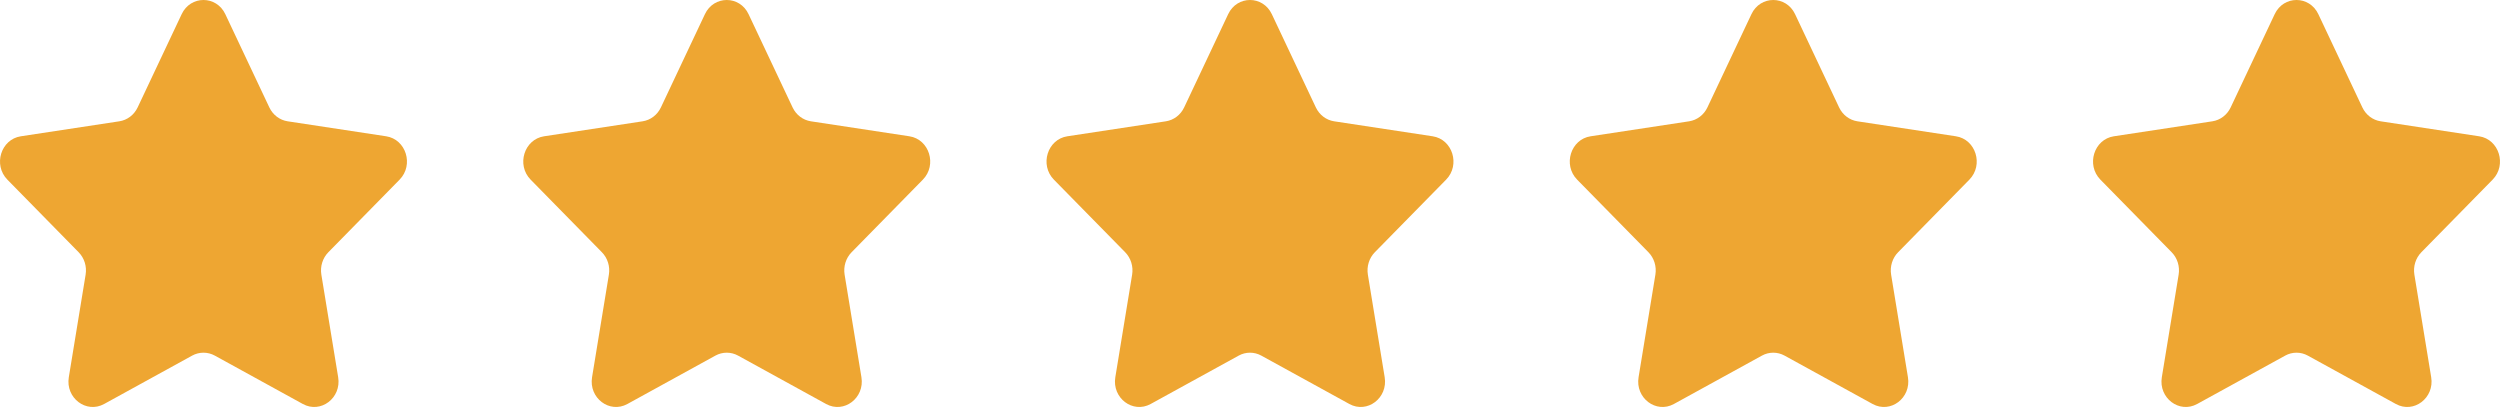
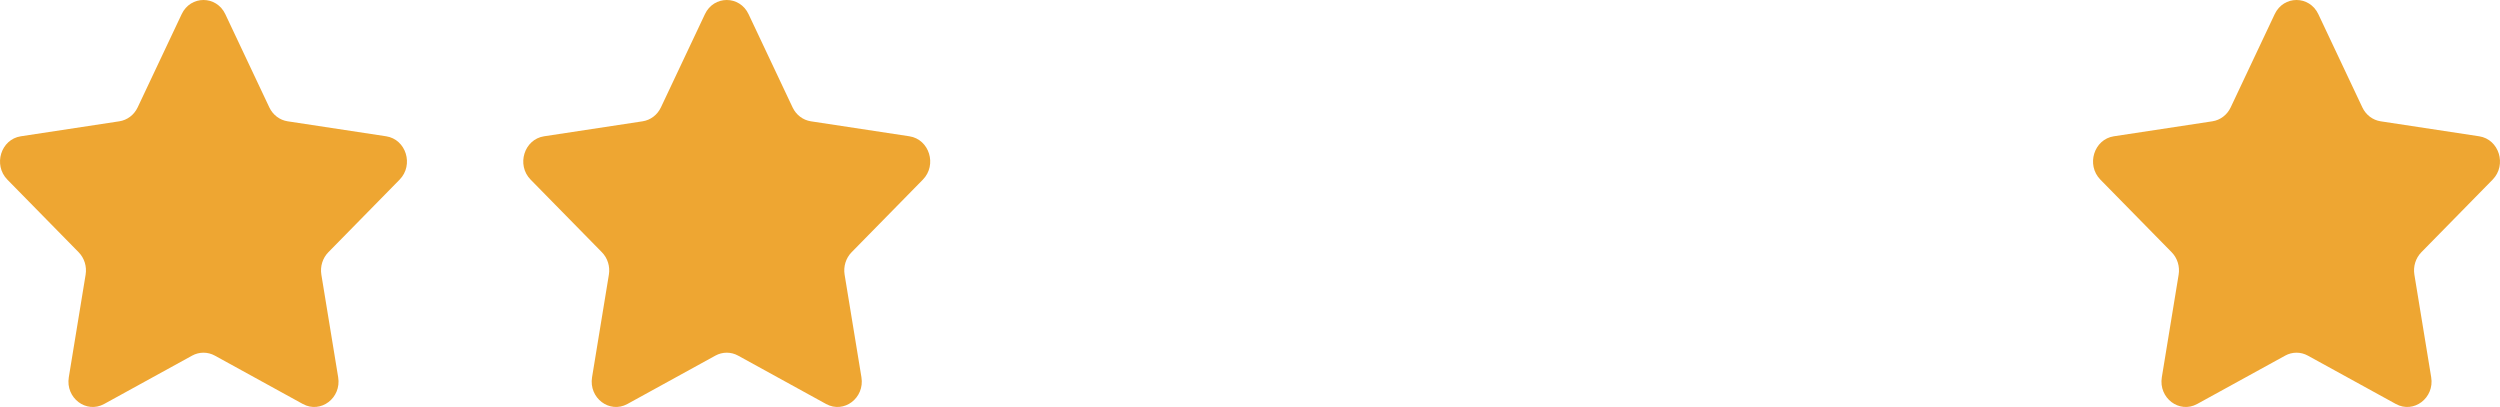
<svg xmlns="http://www.w3.org/2000/svg" width="86" height="14" viewBox="0 0 86 14" fill="none">
  <path d="M6.249 0.488C6.556 -0.163 7.444 -0.163 7.751 0.488L9.265 3.695C9.387 3.953 9.623 4.132 9.896 4.173L13.282 4.688C13.969 4.792 14.243 5.674 13.746 6.18L11.296 8.676C11.098 8.877 11.008 9.167 11.055 9.45L11.633 12.976C11.751 13.69 11.033 14.235 10.419 13.898L7.39 12.233C7.146 12.099 6.854 12.099 6.61 12.233L3.581 13.898C2.967 14.235 2.249 13.69 2.367 12.976L2.945 9.45C2.992 9.167 2.902 8.877 2.704 8.676L0.254 6.18C-0.243 5.674 0.031 4.792 0.718 4.688L4.104 4.173C4.377 4.132 4.613 3.953 4.735 3.695L6.249 0.488Z" fill="#EEA632" />
  <path d="M24.249 0.488C24.556 -0.163 25.444 -0.163 25.751 0.488L27.265 3.695C27.387 3.953 27.623 4.132 27.895 4.173L31.282 4.688C31.969 4.792 32.243 5.674 31.746 6.18L29.296 8.676C29.098 8.877 29.008 9.167 29.055 9.45L29.633 12.976C29.751 13.69 29.033 14.235 28.419 13.898L25.39 12.233C25.146 12.099 24.854 12.099 24.61 12.233L21.581 13.898C20.967 14.235 20.249 13.69 20.367 12.976L20.945 9.45C20.992 9.167 20.902 8.877 20.704 8.676L18.254 6.18C17.757 5.674 18.031 4.792 18.718 4.688L22.105 4.173C22.377 4.132 22.613 3.953 22.735 3.695L24.249 0.488Z" fill="#EEA632" />
-   <path d="M42.249 0.488C42.556 -0.163 43.444 -0.163 43.751 0.488L45.265 3.695C45.387 3.953 45.623 4.132 45.895 4.173L49.282 4.688C49.969 4.792 50.243 5.674 49.746 6.18L47.295 8.676C47.098 8.877 47.008 9.167 47.055 9.45L47.633 12.976C47.751 13.69 47.033 14.235 46.419 13.898L43.389 12.233C43.146 12.099 42.854 12.099 42.611 12.233L39.581 13.898C38.967 14.235 38.249 13.69 38.367 12.976L38.945 9.45C38.992 9.167 38.902 8.877 38.705 8.676L36.254 6.18C35.757 5.674 36.031 4.792 36.718 4.688L40.105 4.173C40.377 4.132 40.613 3.953 40.735 3.695L42.249 0.488Z" fill="#EEA632" />
-   <path d="M60.249 0.488C60.556 -0.163 61.444 -0.163 61.751 0.488L63.265 3.695C63.387 3.953 63.623 4.132 63.895 4.173L67.282 4.688C67.969 4.792 68.243 5.674 67.746 6.18L65.296 8.676C65.098 8.877 65.008 9.167 65.055 9.45L65.633 12.976C65.751 13.69 65.033 14.235 64.419 13.898L61.389 12.233C61.146 12.099 60.854 12.099 60.611 12.233L57.581 13.898C56.967 14.235 56.249 13.69 56.367 12.976L56.945 9.45C56.992 9.167 56.902 8.877 56.705 8.676L54.254 6.18C53.757 5.674 54.031 4.792 54.718 4.688L58.105 4.173C58.377 4.132 58.613 3.953 58.735 3.695L60.249 0.488Z" fill="#EEA632" />
  <path d="M78.249 0.488C78.556 -0.163 79.444 -0.163 79.751 0.488L81.265 3.695C81.387 3.953 81.623 4.132 81.895 4.173L85.282 4.688C85.969 4.792 86.243 5.674 85.746 6.18L83.296 8.676C83.098 8.877 83.008 9.167 83.055 9.45L83.633 12.976C83.751 13.69 83.033 14.235 82.419 13.898L79.389 12.233C79.146 12.099 78.854 12.099 78.611 12.233L75.581 13.898C74.967 14.235 74.249 13.69 74.367 12.976L74.945 9.45C74.992 9.167 74.902 8.877 74.704 8.676L72.254 6.18C71.757 5.674 72.031 4.792 72.718 4.688L76.105 4.173C76.377 4.132 76.613 3.953 76.735 3.695L78.249 0.488Z" fill="#EEA632" />
</svg>